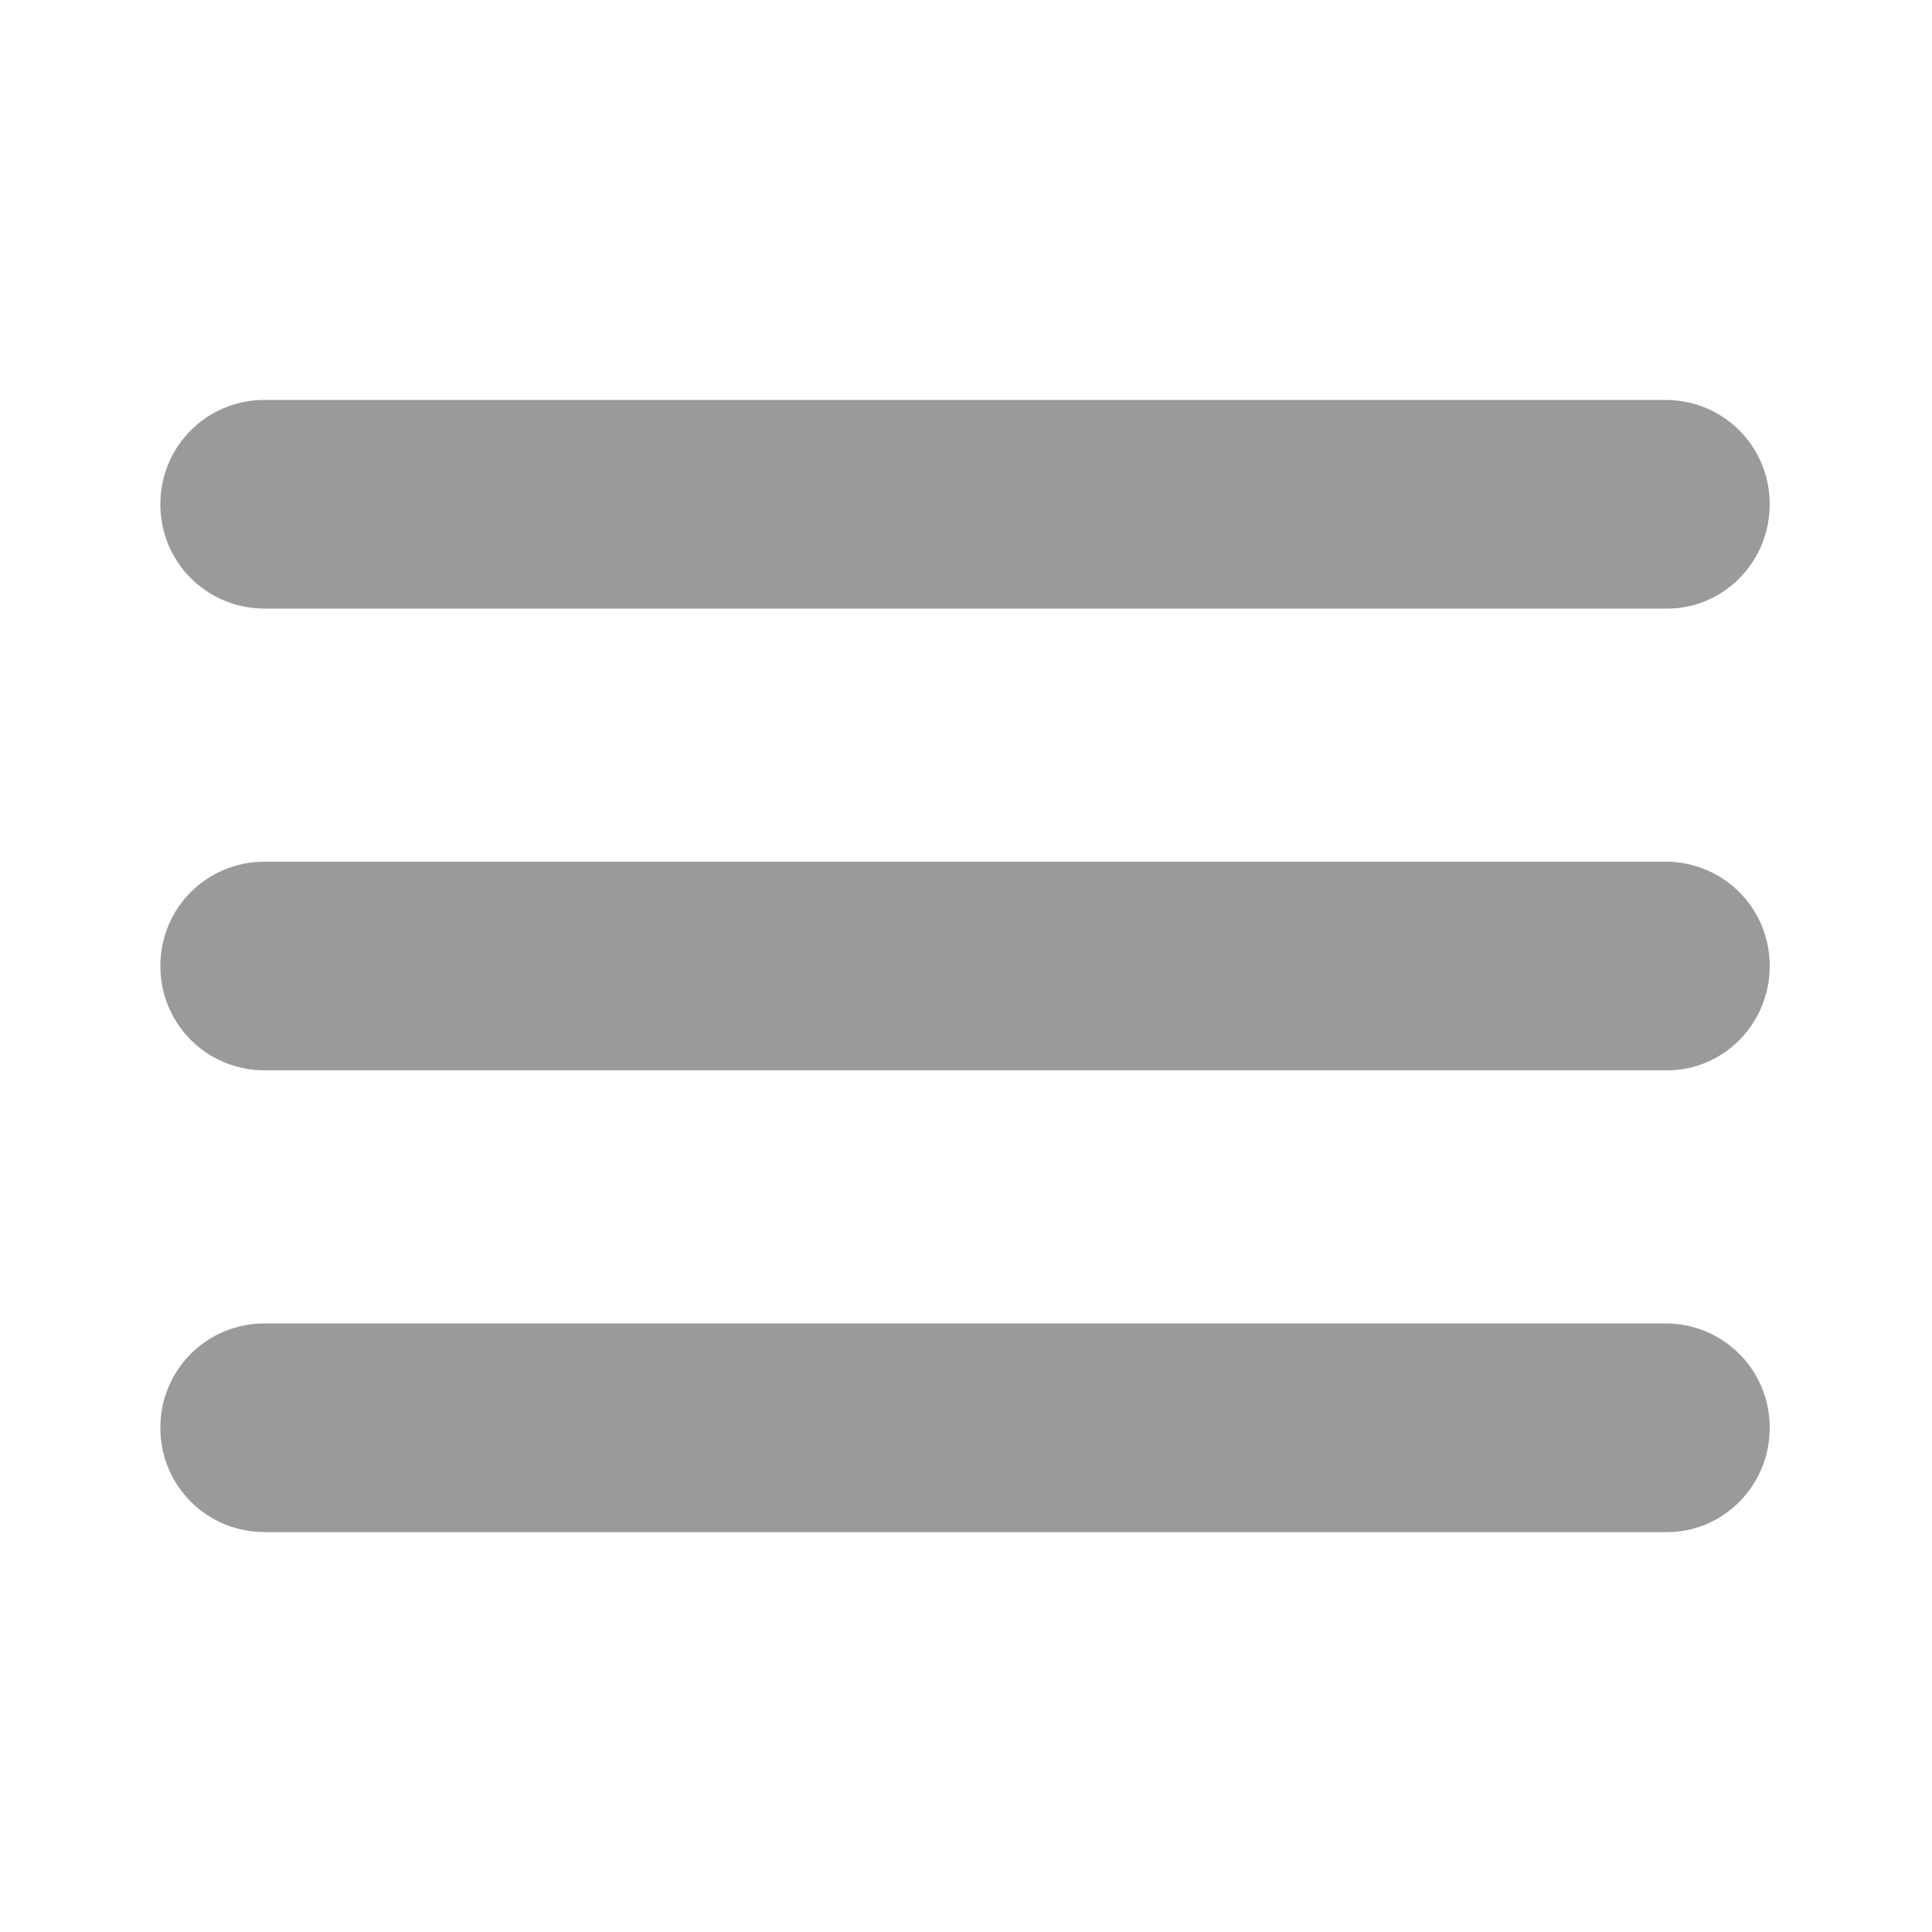
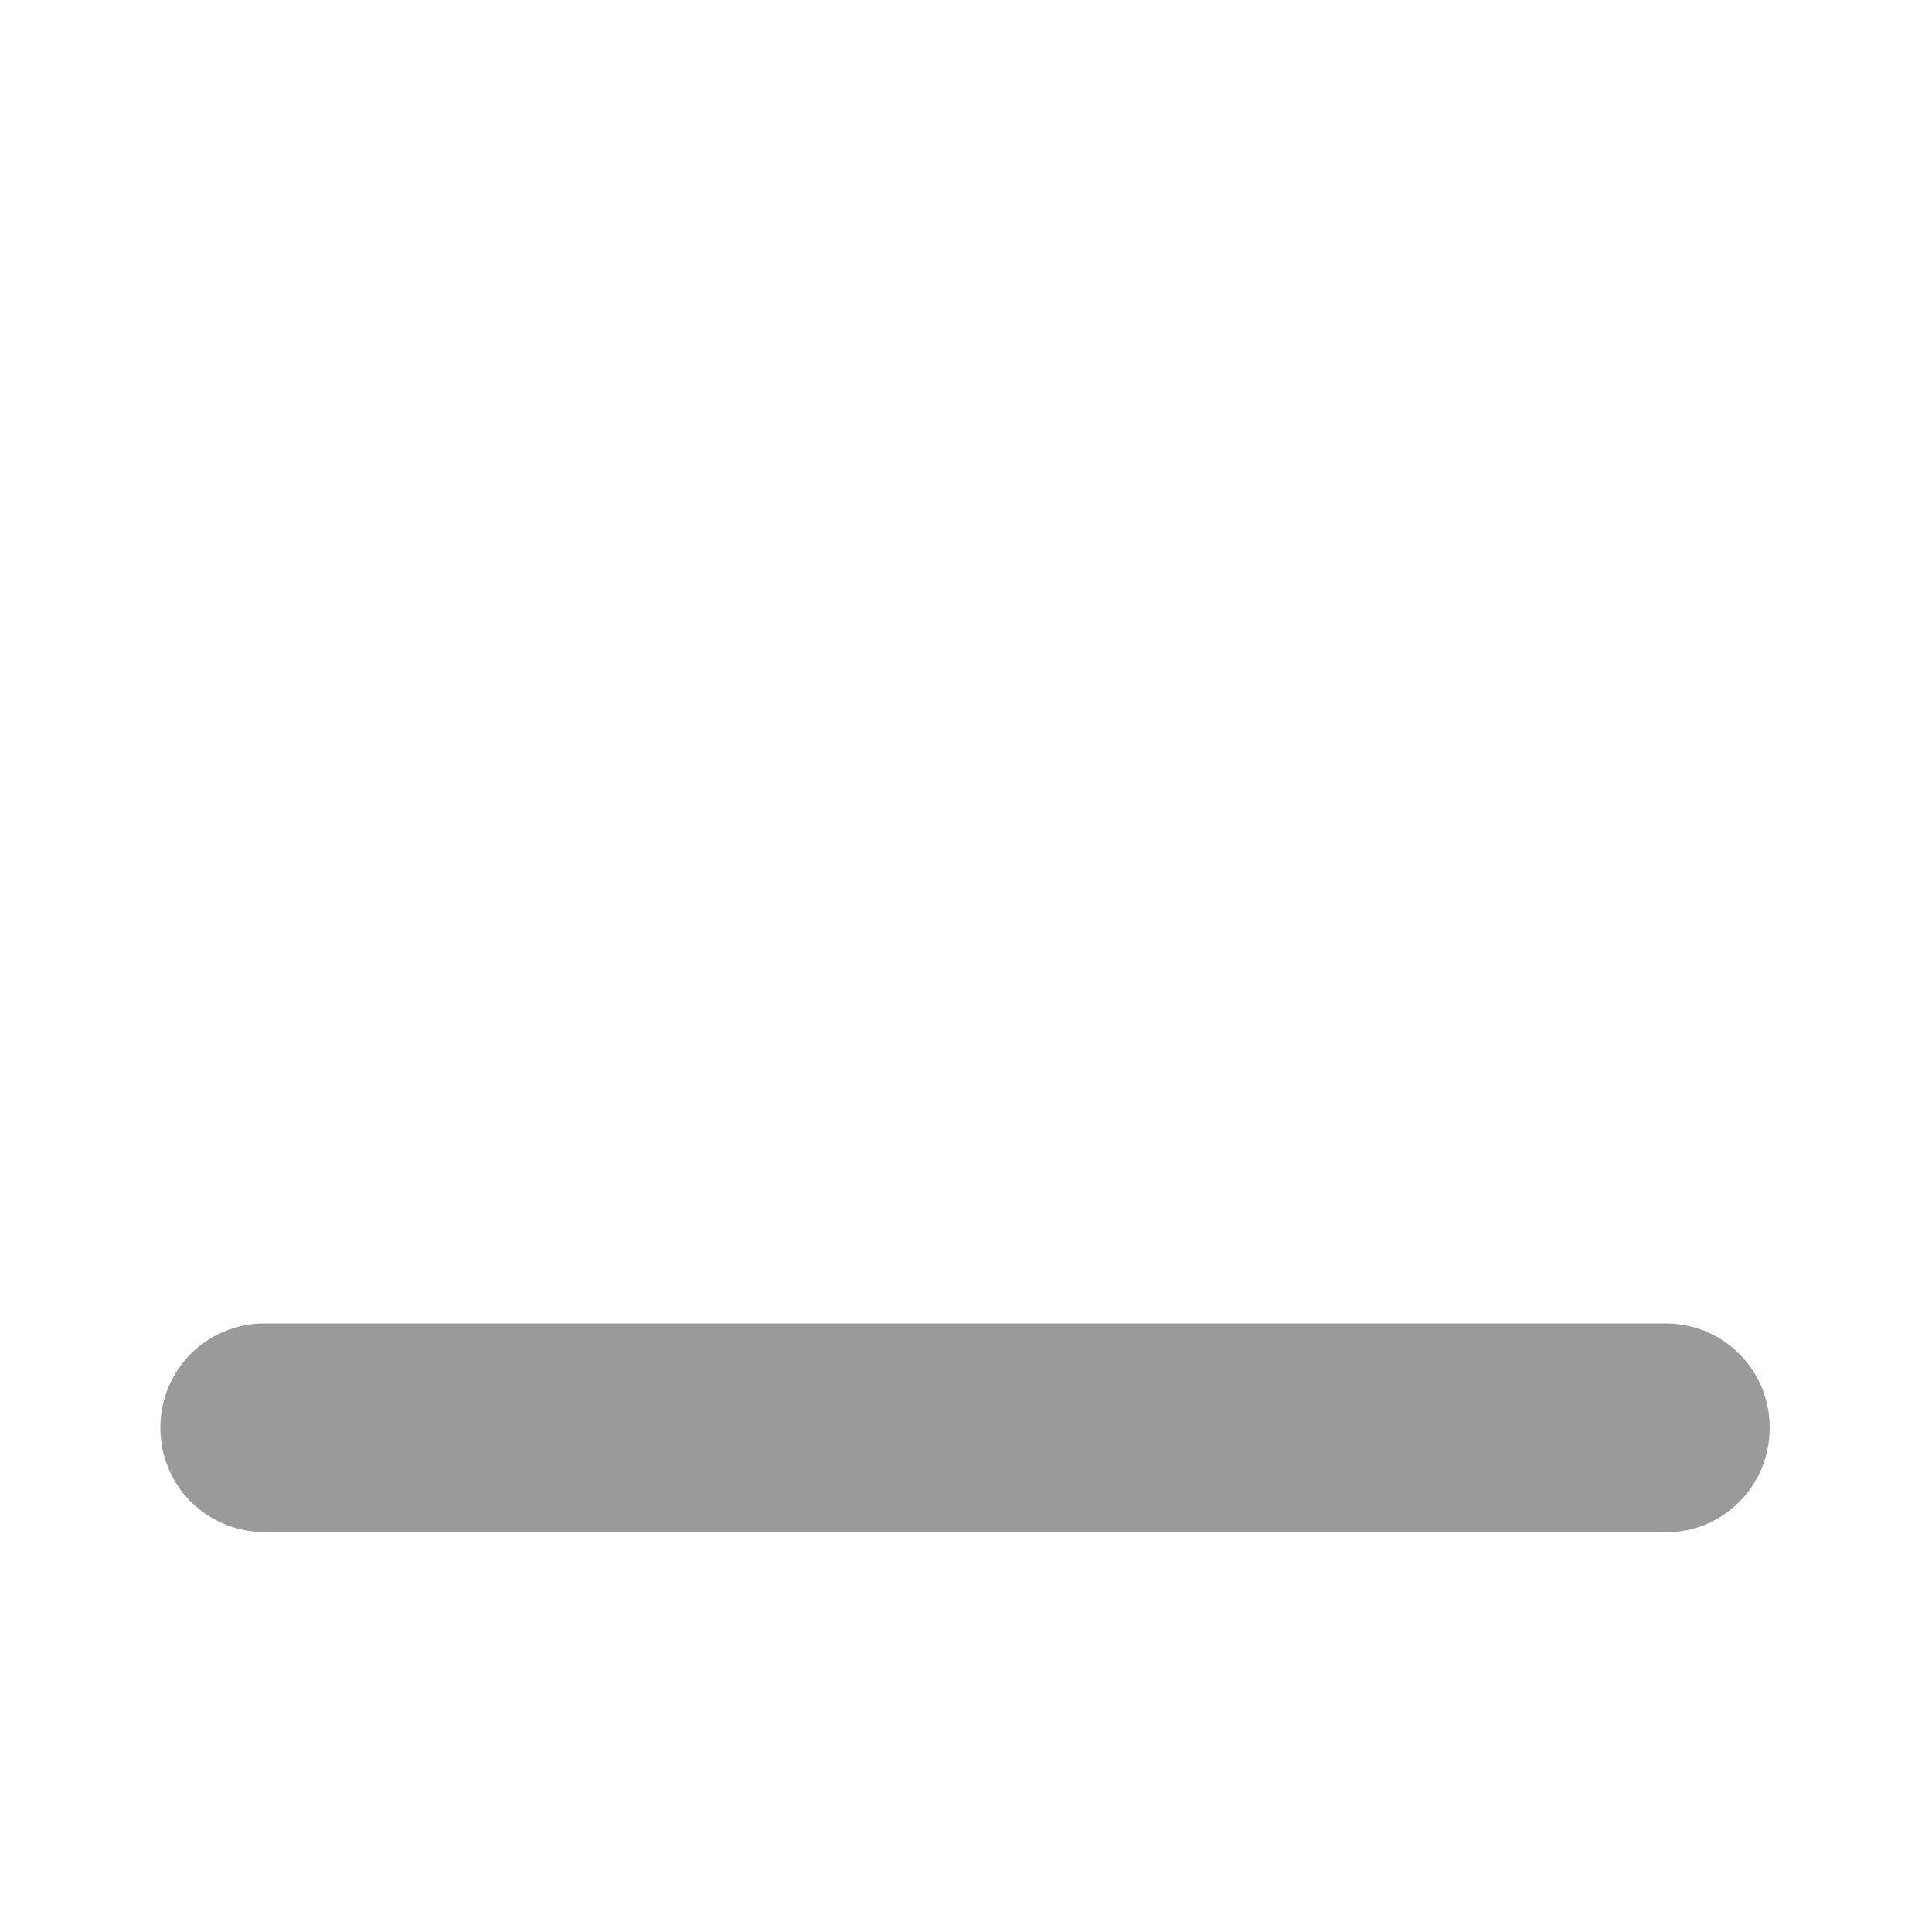
<svg xmlns="http://www.w3.org/2000/svg" version="1.1" id="Layer_1" x="0px" y="0px" viewBox="0 0 100 100" style="enable-background:new 0 0 100 100;" xml:space="preserve">
  <style type="text/css">
	.st0{fill:#9A9A9A;}
</style>
-   <path class="st0" d="M86.3,31.5H13.7c-3,0-5.4-2.4-5.4-5.4s2.4-5.4,5.4-5.4h72.5c3,0,5.4,2.4,5.4,5.4S89.2,31.5,86.3,31.5z" />
-   <path class="st0" d="M86.3,55.4H13.7c-3,0-5.4-2.4-5.4-5.4s2.4-5.4,5.4-5.4h72.5c3,0,5.4,2.4,5.4,5.4S89.2,55.4,86.3,55.4z" />
  <path class="st0" d="M86.3,79.3H13.7c-3,0-5.4-2.4-5.4-5.4s2.4-5.4,5.4-5.4h72.5c3,0,5.4,2.4,5.4,5.4S89.2,79.3,86.3,79.3z" />
</svg>